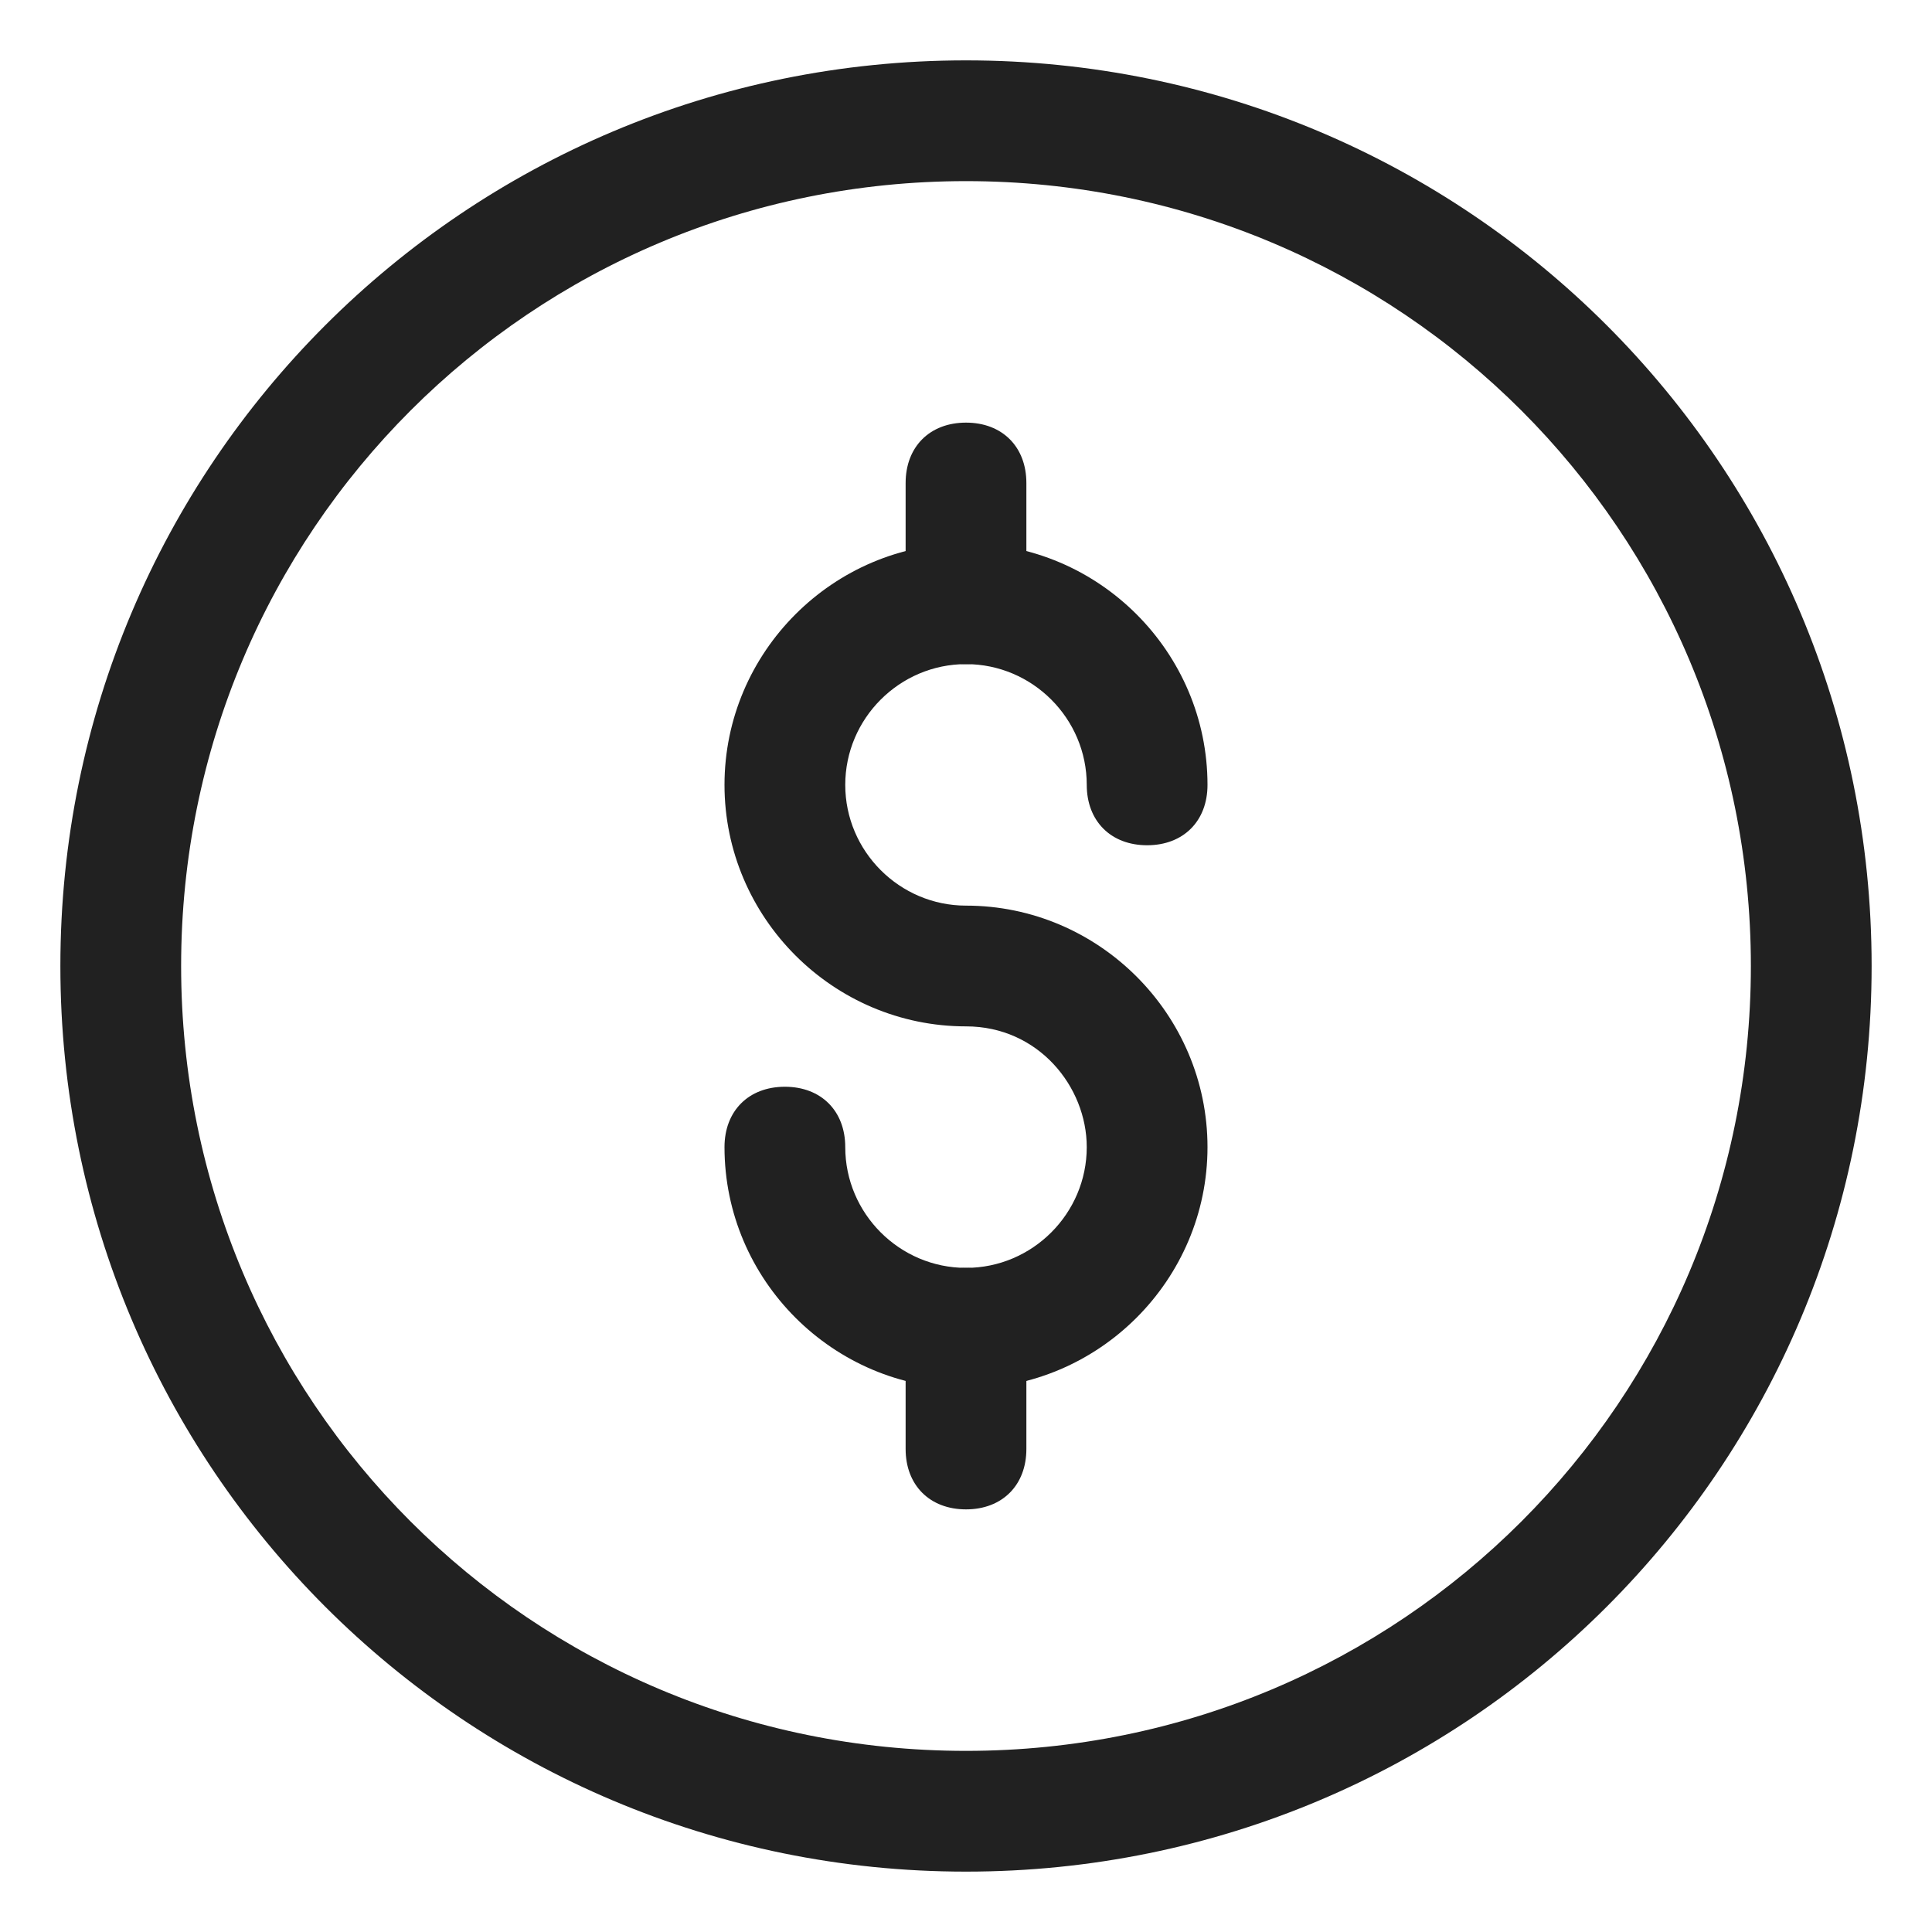
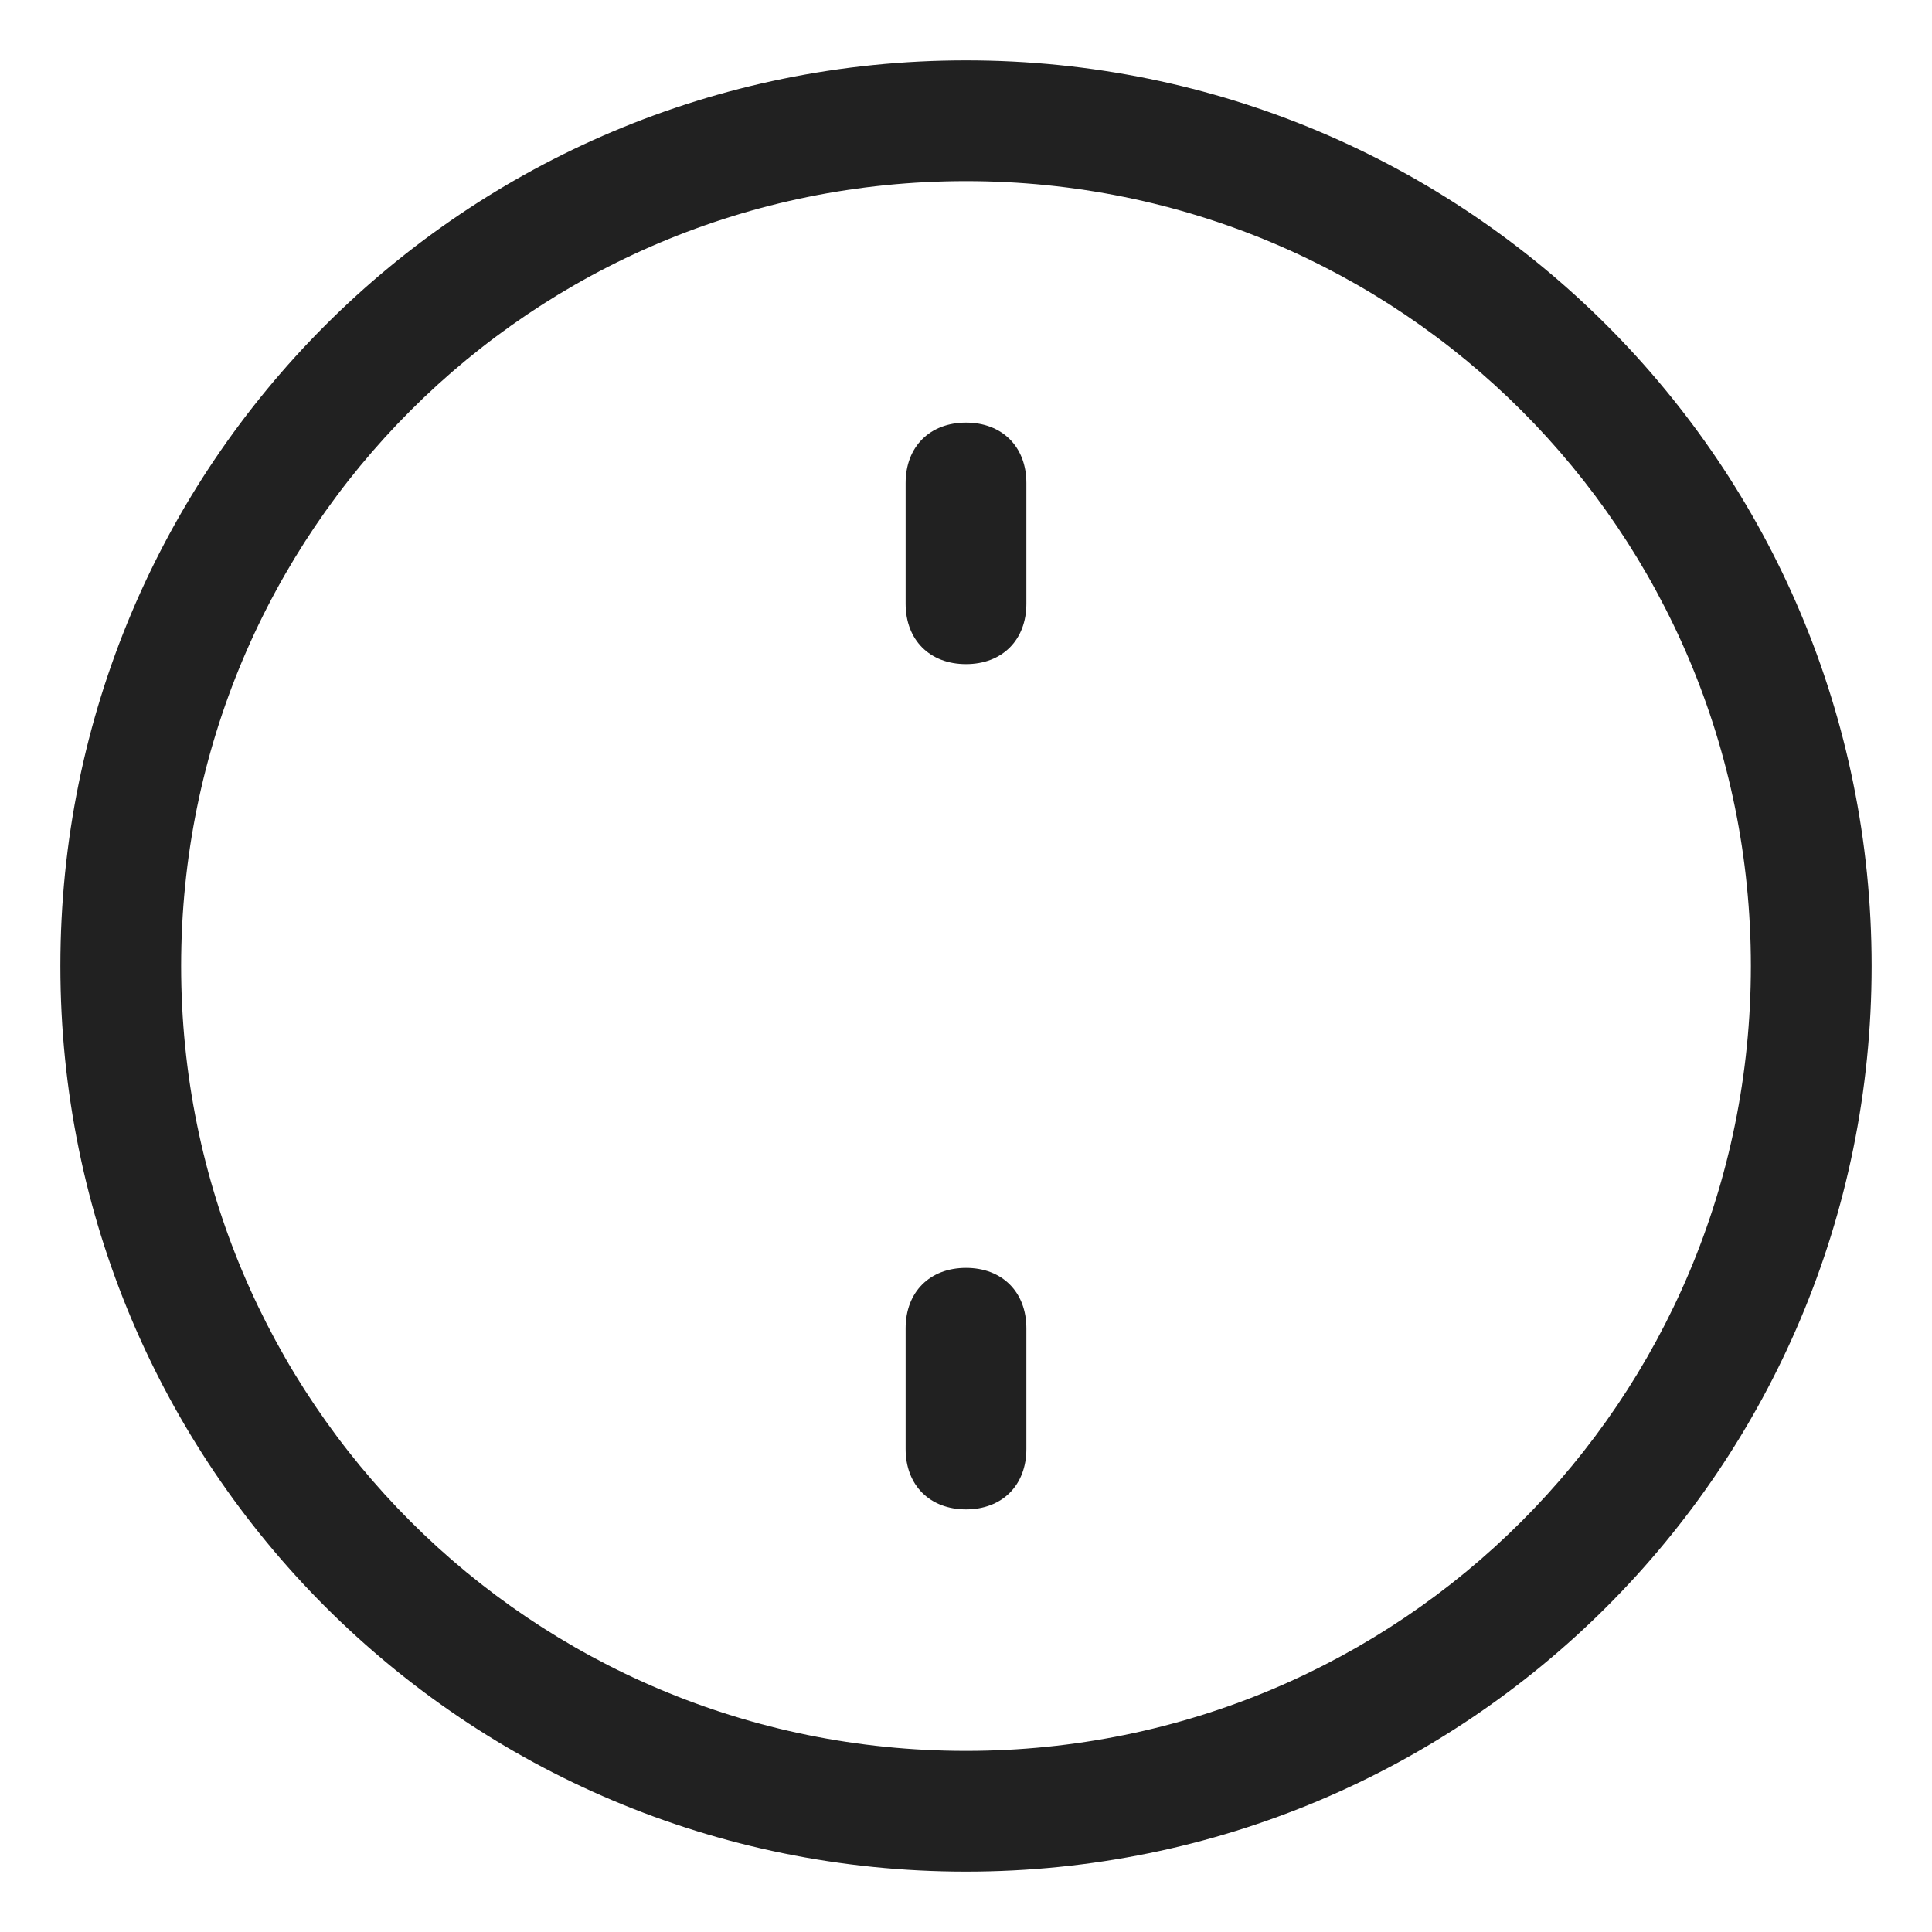
<svg xmlns="http://www.w3.org/2000/svg" class="icon" width="200px" height="200.00px" viewBox="0 0 1024 1024" version="1.1">
-   <path d="M512 736c-70.4 0-128-57.6-128-128 0-19.2 12.8-32 32-32s32 12.8 32 32c0 35.2 28.8 64 64 64s64-28.8 64-64c0-32-25.6-64-64-64-70.4 0-128-57.6-128-128s57.6-128 128-128 128 57.6 128 128c0 19.2-12.8 32-32 32s-32-12.8-32-32c0-35.2-28.8-64-64-64s-64 28.8-64 64 28.8 64 64 64c70.4 0 128 57.6 128 128s-57.6 128-128 128z" fill="#212121" />
  <path d="M512 800c-19.2 0-32-12.8-32-32v-64c0-19.2 12.8-32 32-32s32 12.8 32 32v64c0 19.2-12.8 32-32 32zM512 352c-19.2 0-32-12.8-32-32V256c0-19.2 12.8-32 32-32s32 12.8 32 32v64c0 19.2-12.8 32-32 32z" fill="#212121" />
  <path d="M512 992C246.4 992 32 777.6 32 512S246.4 32 512 32s480 214.4 480 480-214.4 480-480 480z m0-896C281.6 96 96 281.6 96 512s185.6 416 416 416 416-185.6 416-416S742.4 96 512 96z" fill="#212121" />
</svg>